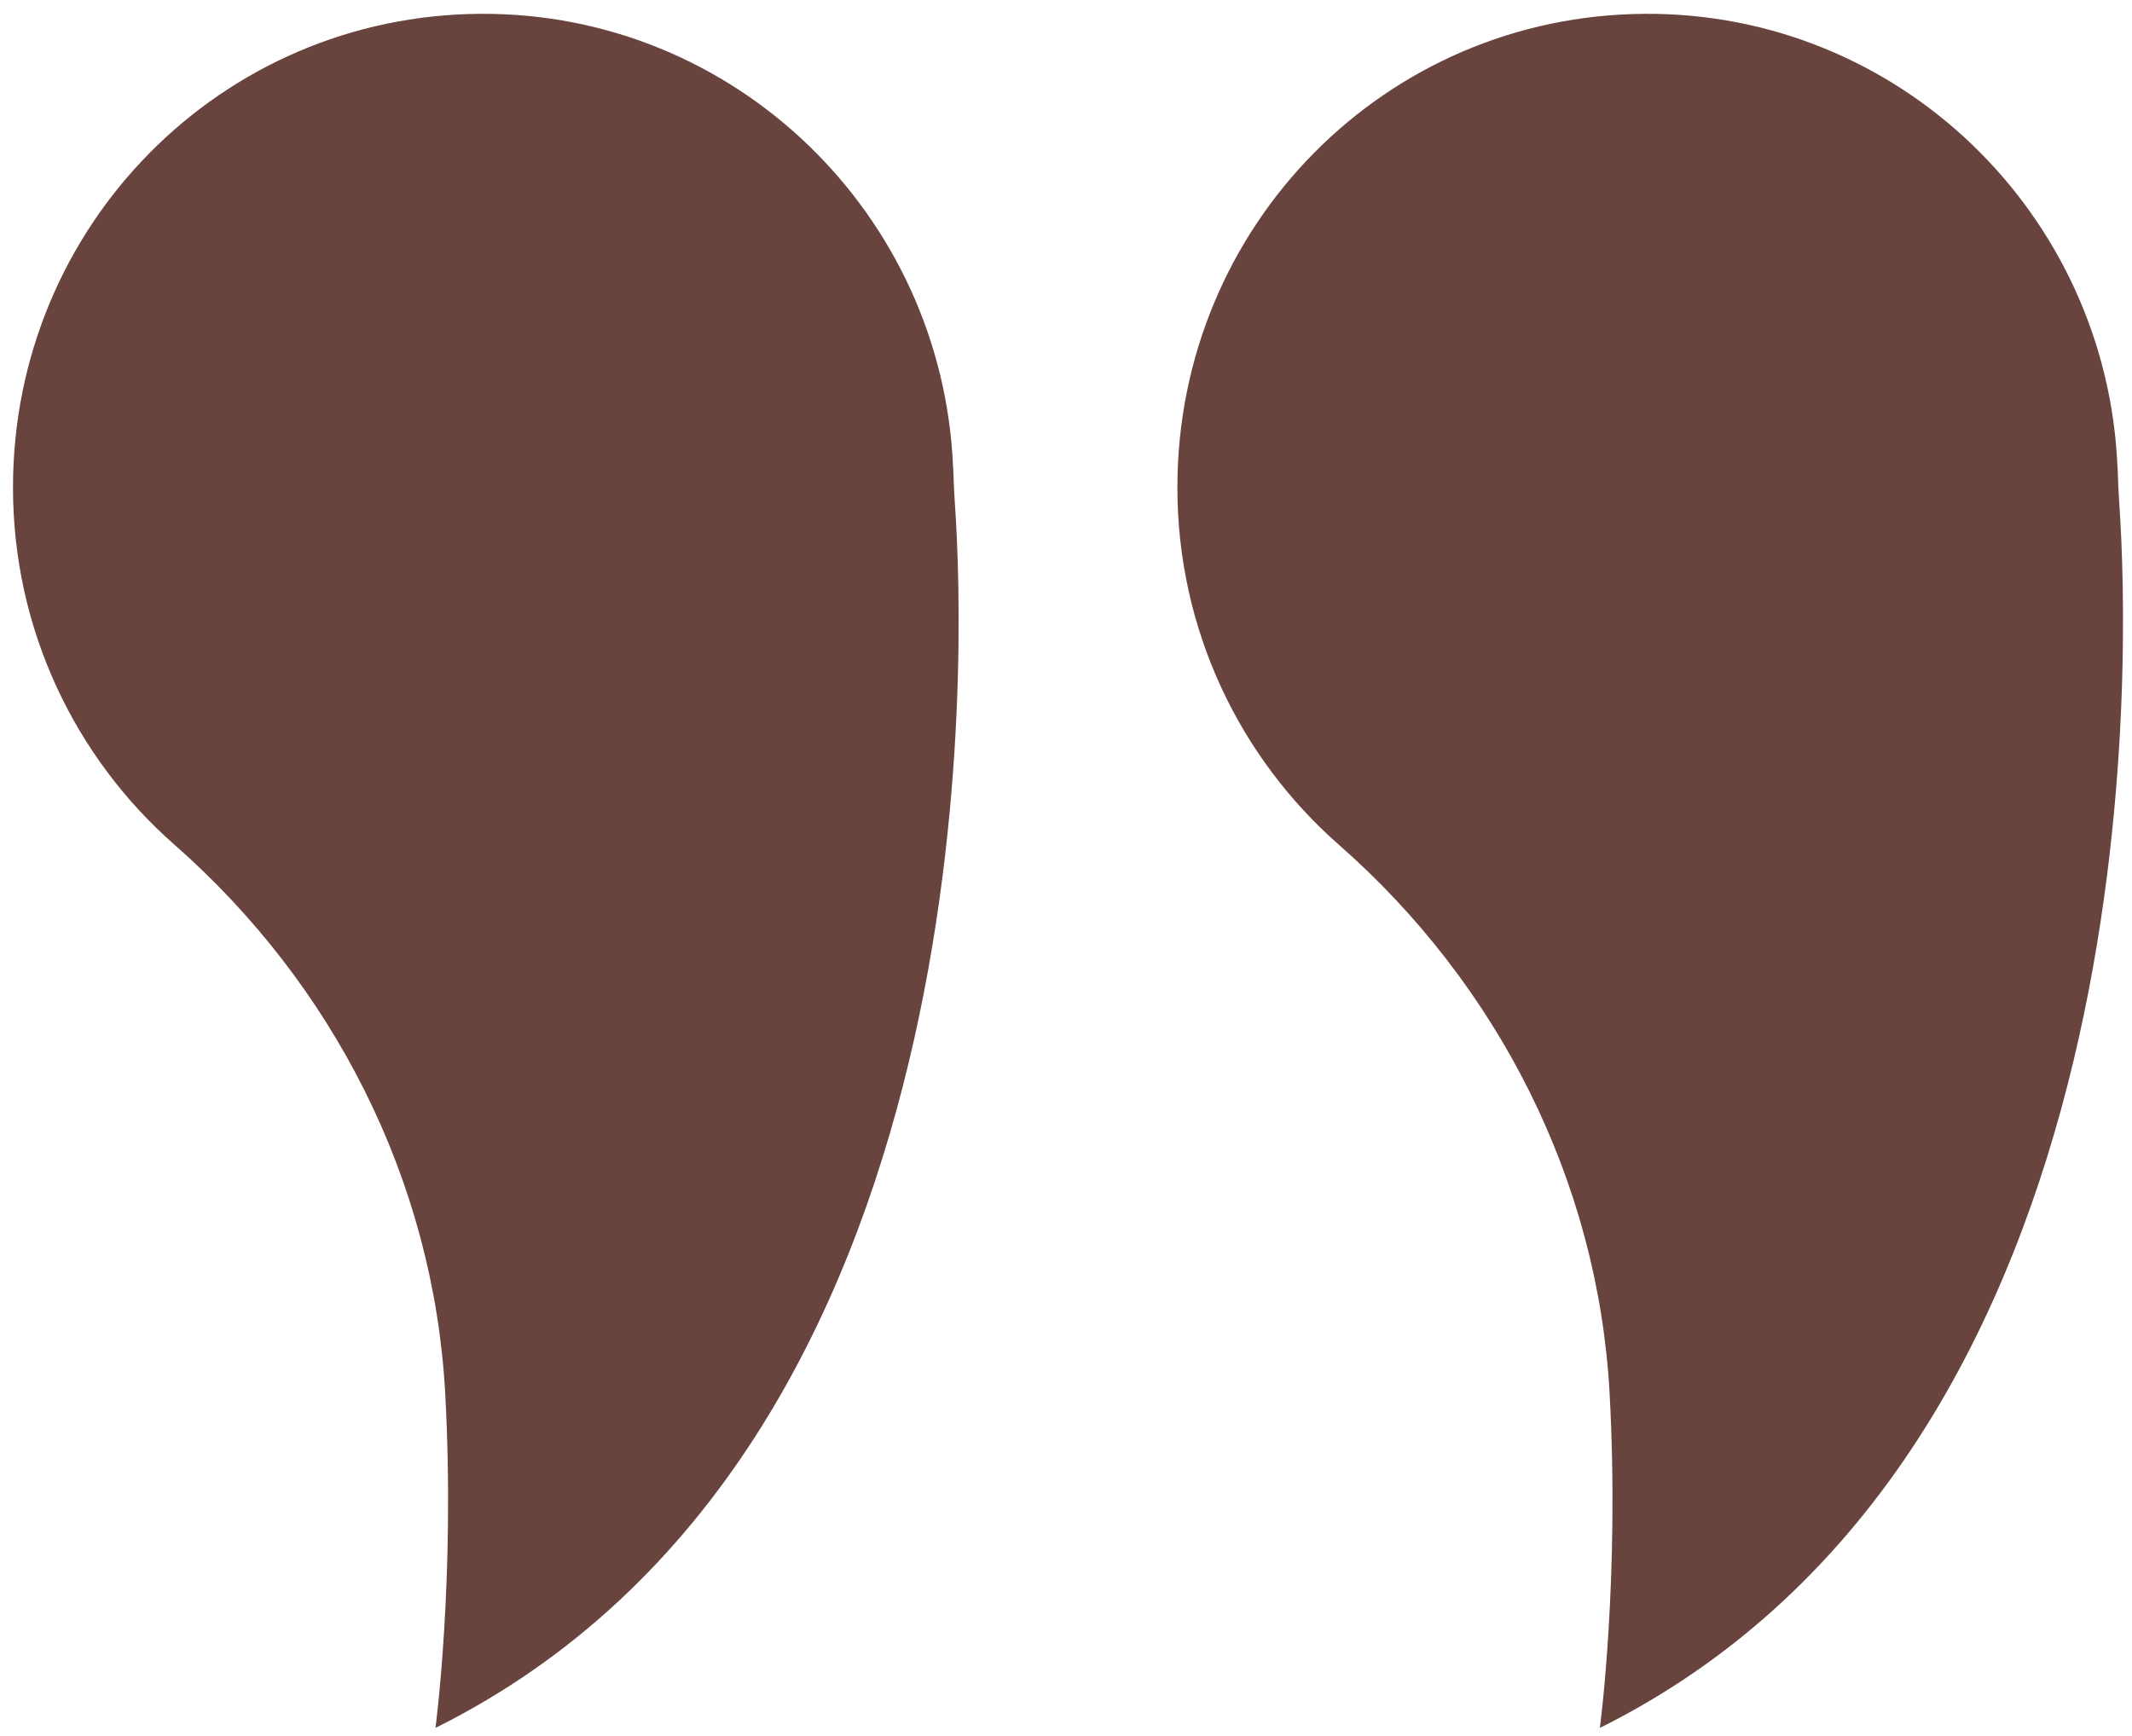
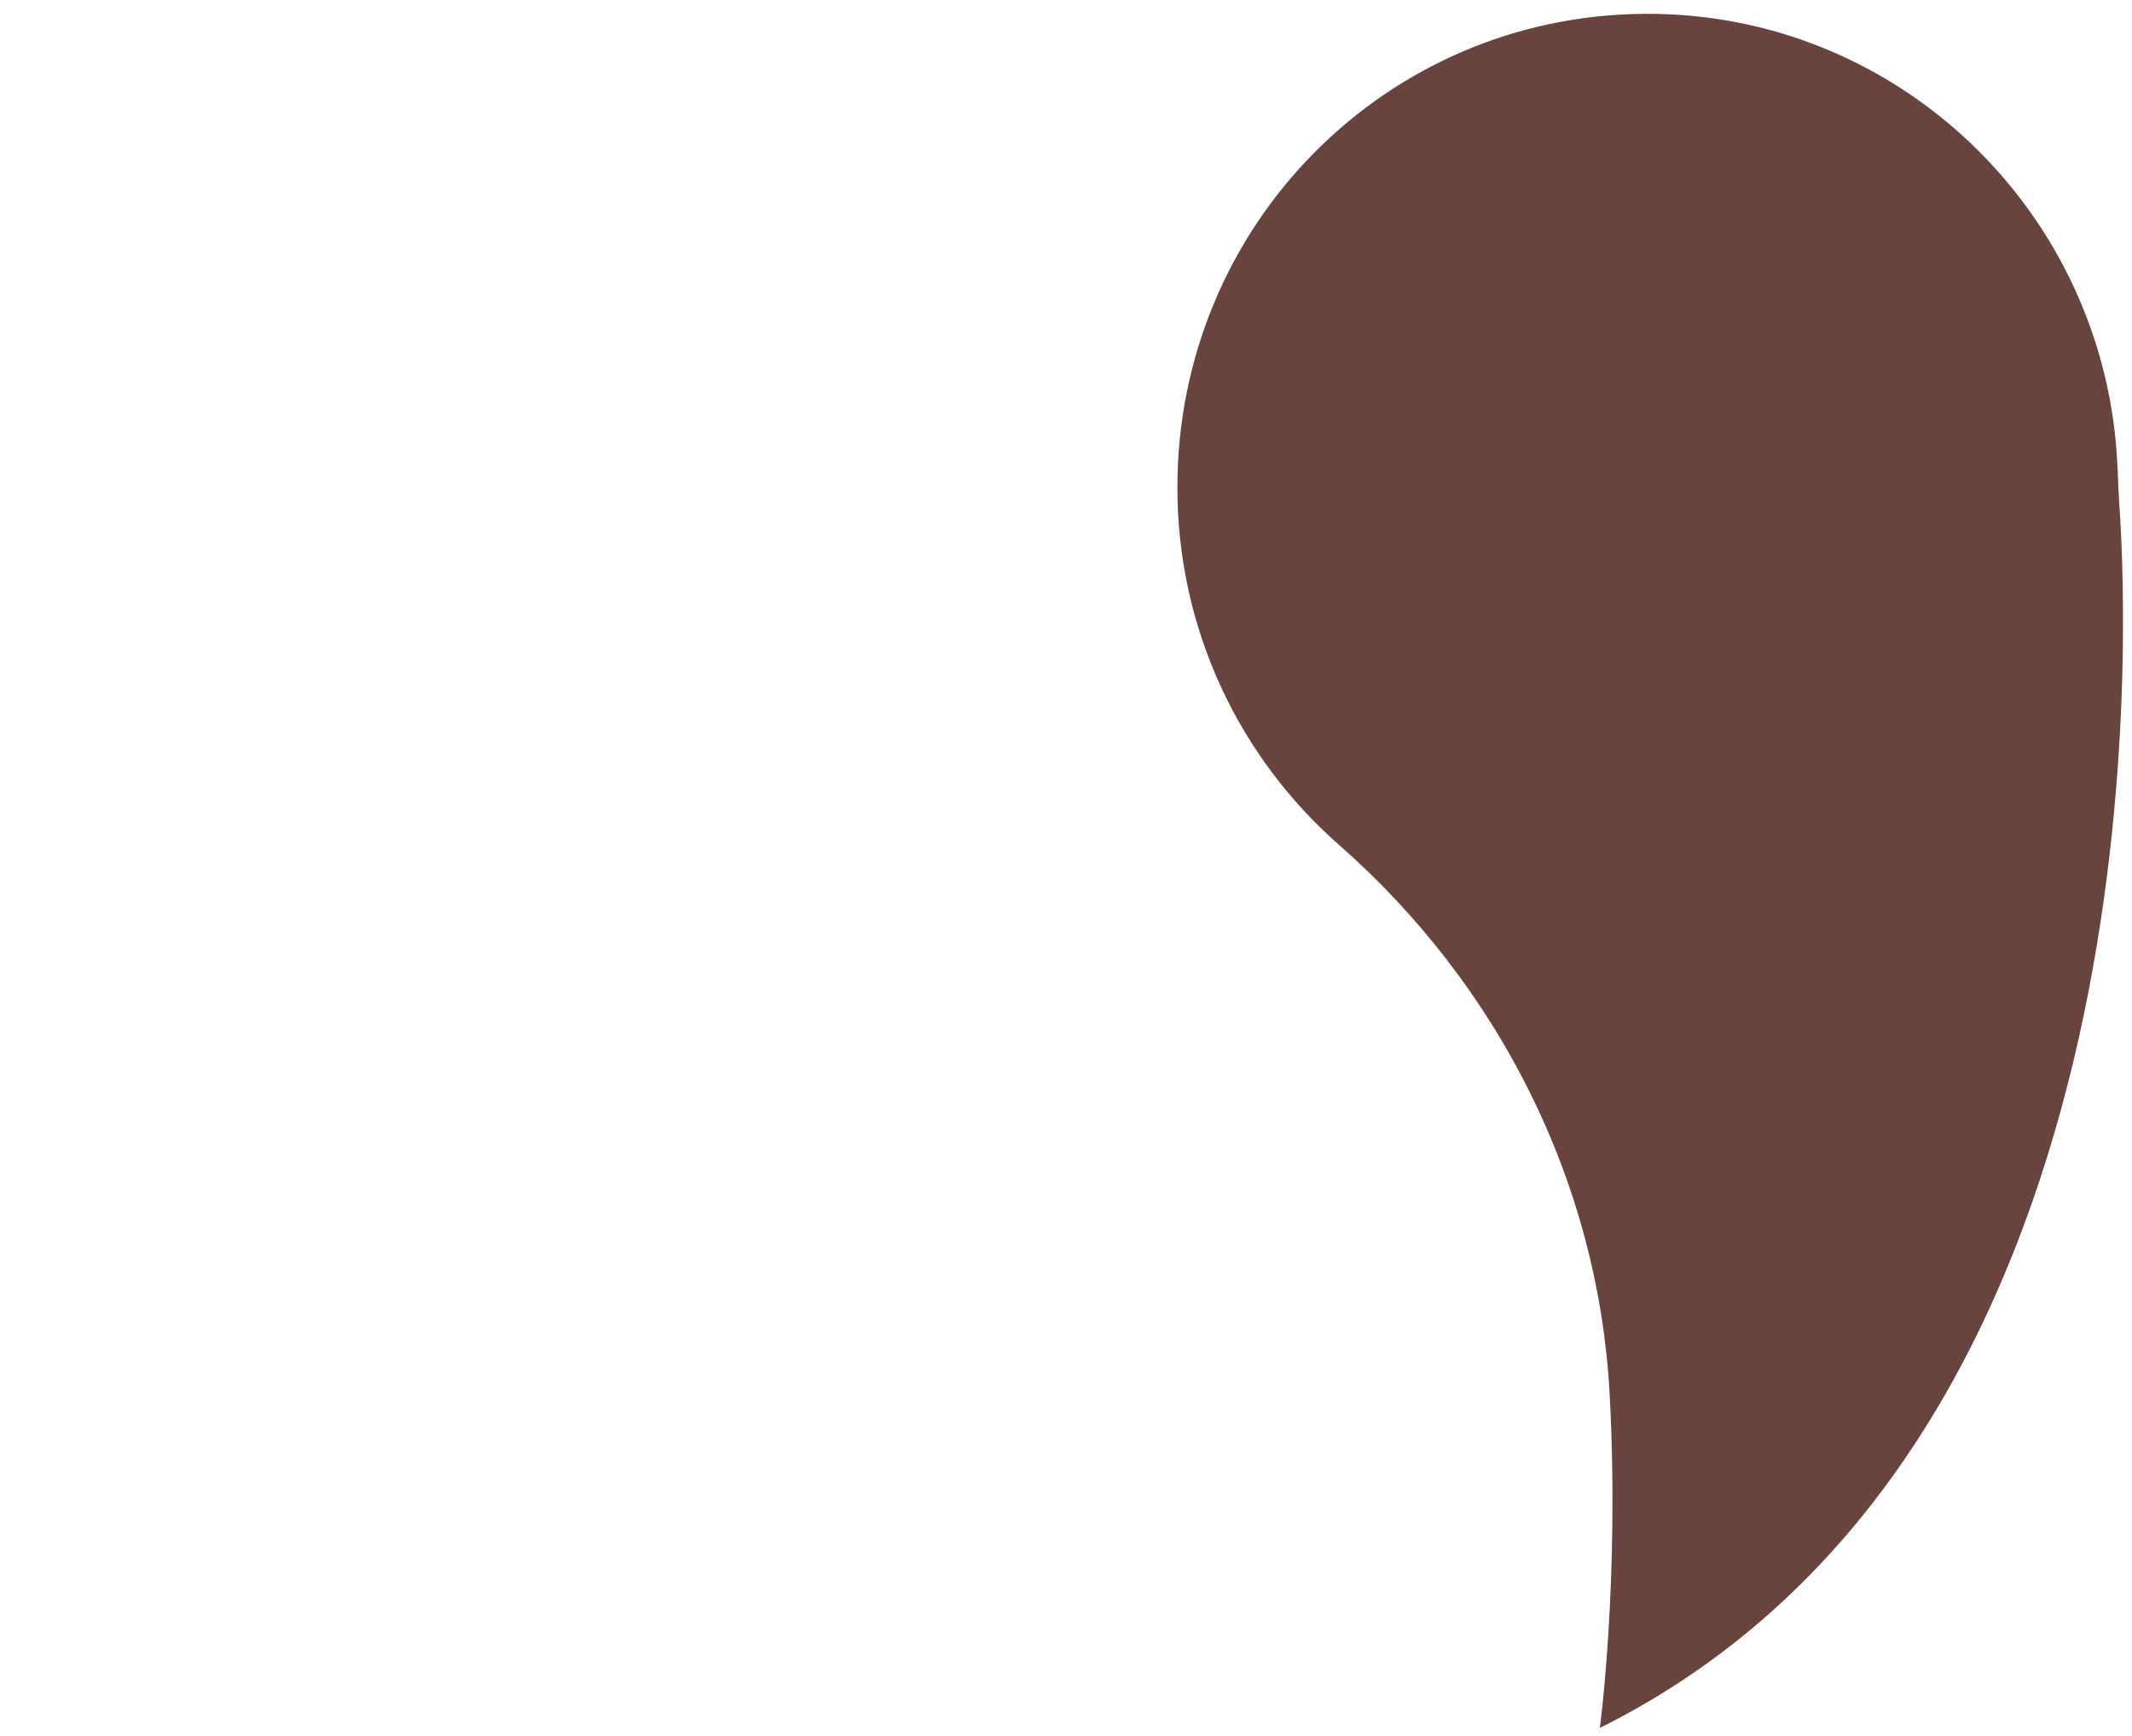
<svg xmlns="http://www.w3.org/2000/svg" width="97" height="79" viewBox="0 0 97 79" fill="none">
  <g clip-path="url(#clip0_443_2)">
-     <path d="M43.364 21.279C42.892 9.756 33.439 0.566 21.87 0.629C10.057 0.692 0.591 10.281 0.591 22.182C0.591 28.668 3.435 34.483 7.932 38.434C15.169 44.79 19.72 53.713 20.254 63.375C20.72 71.831 19.813 78.629 19.813 78.629C45.302 65.931 43.867 29.09 43.452 23.032C43.411 22.45 43.389 21.864 43.367 21.282L43.364 21.279Z" fill="#69433D" />
    <path d="M96.341 21.279C95.869 9.756 86.416 0.566 74.846 0.629C63.034 0.692 53.568 10.281 53.568 22.182C53.568 28.668 56.411 34.483 60.908 38.434C68.146 44.79 72.696 53.713 73.231 63.375C73.696 71.832 72.79 78.629 72.79 78.629C98.278 65.931 96.844 29.09 96.428 23.032C96.388 22.45 96.366 21.864 96.344 21.282L96.341 21.279Z" fill="#69433D" />
  </g>
  <defs>
    <clipPath id="clip0_443_2">
      <rect width="96" height="78" fill="white" transform="translate(0.591 0.629)" />
    </clipPath>
  </defs>
</svg>